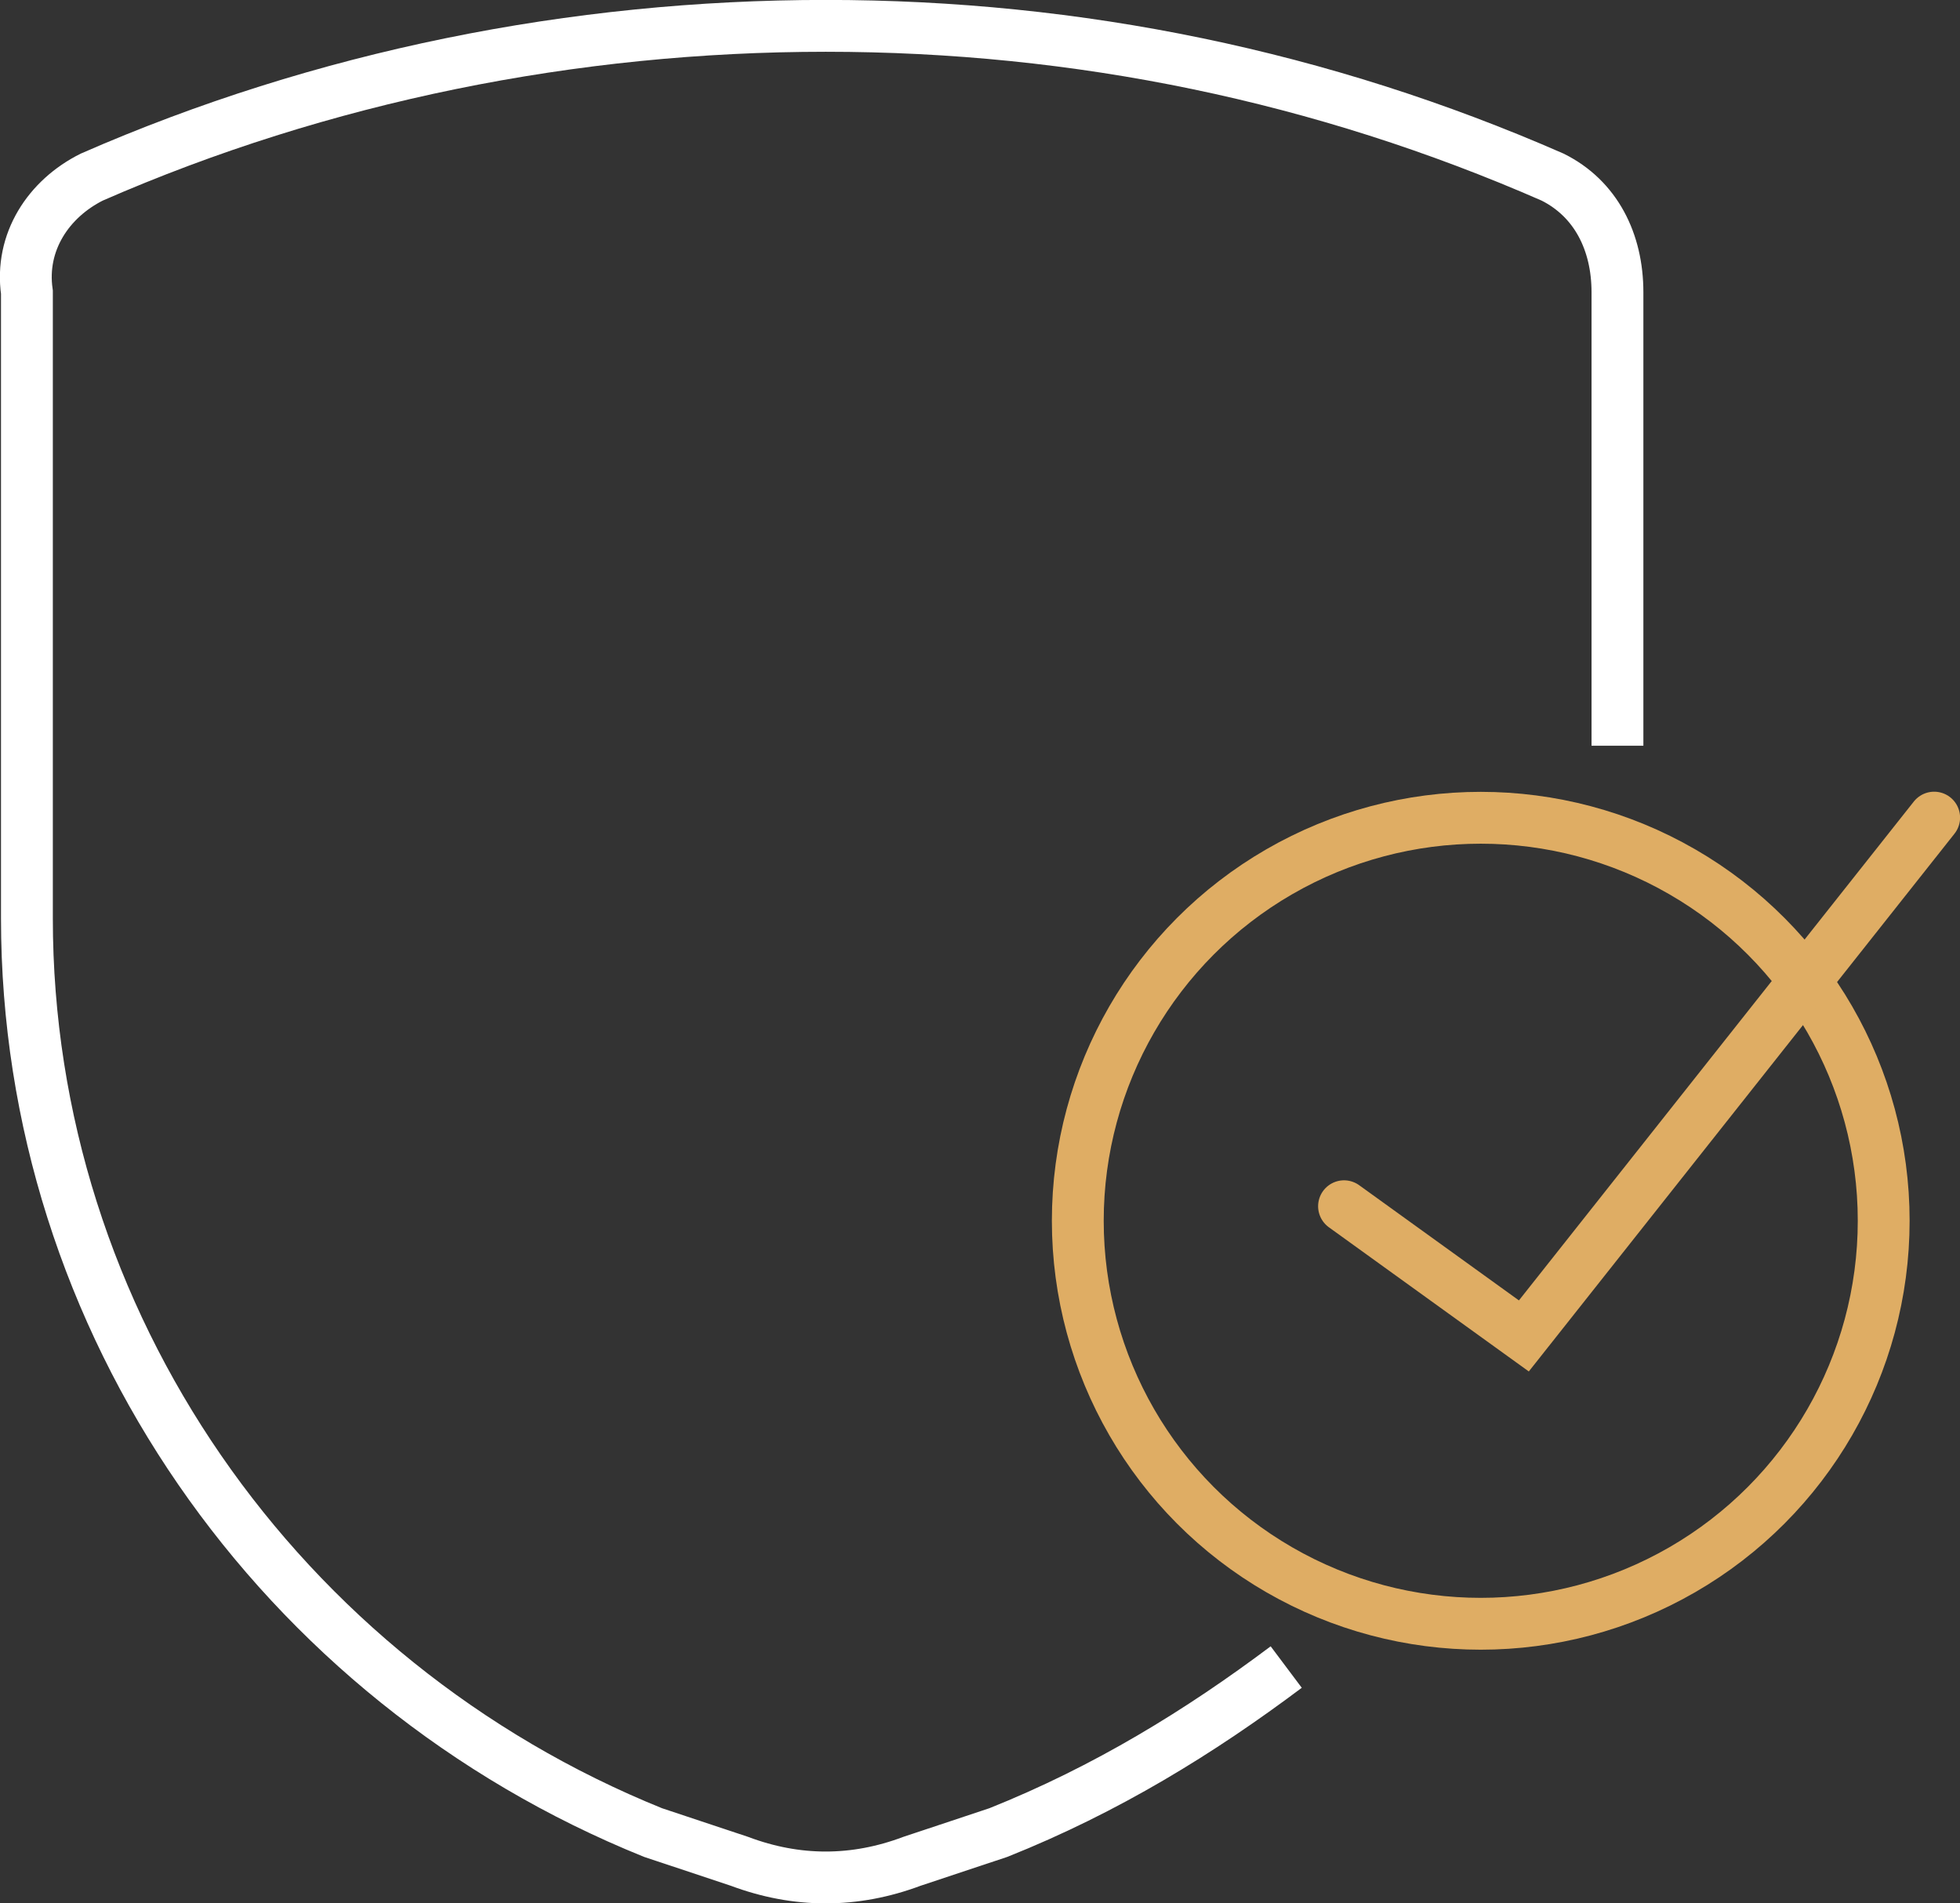
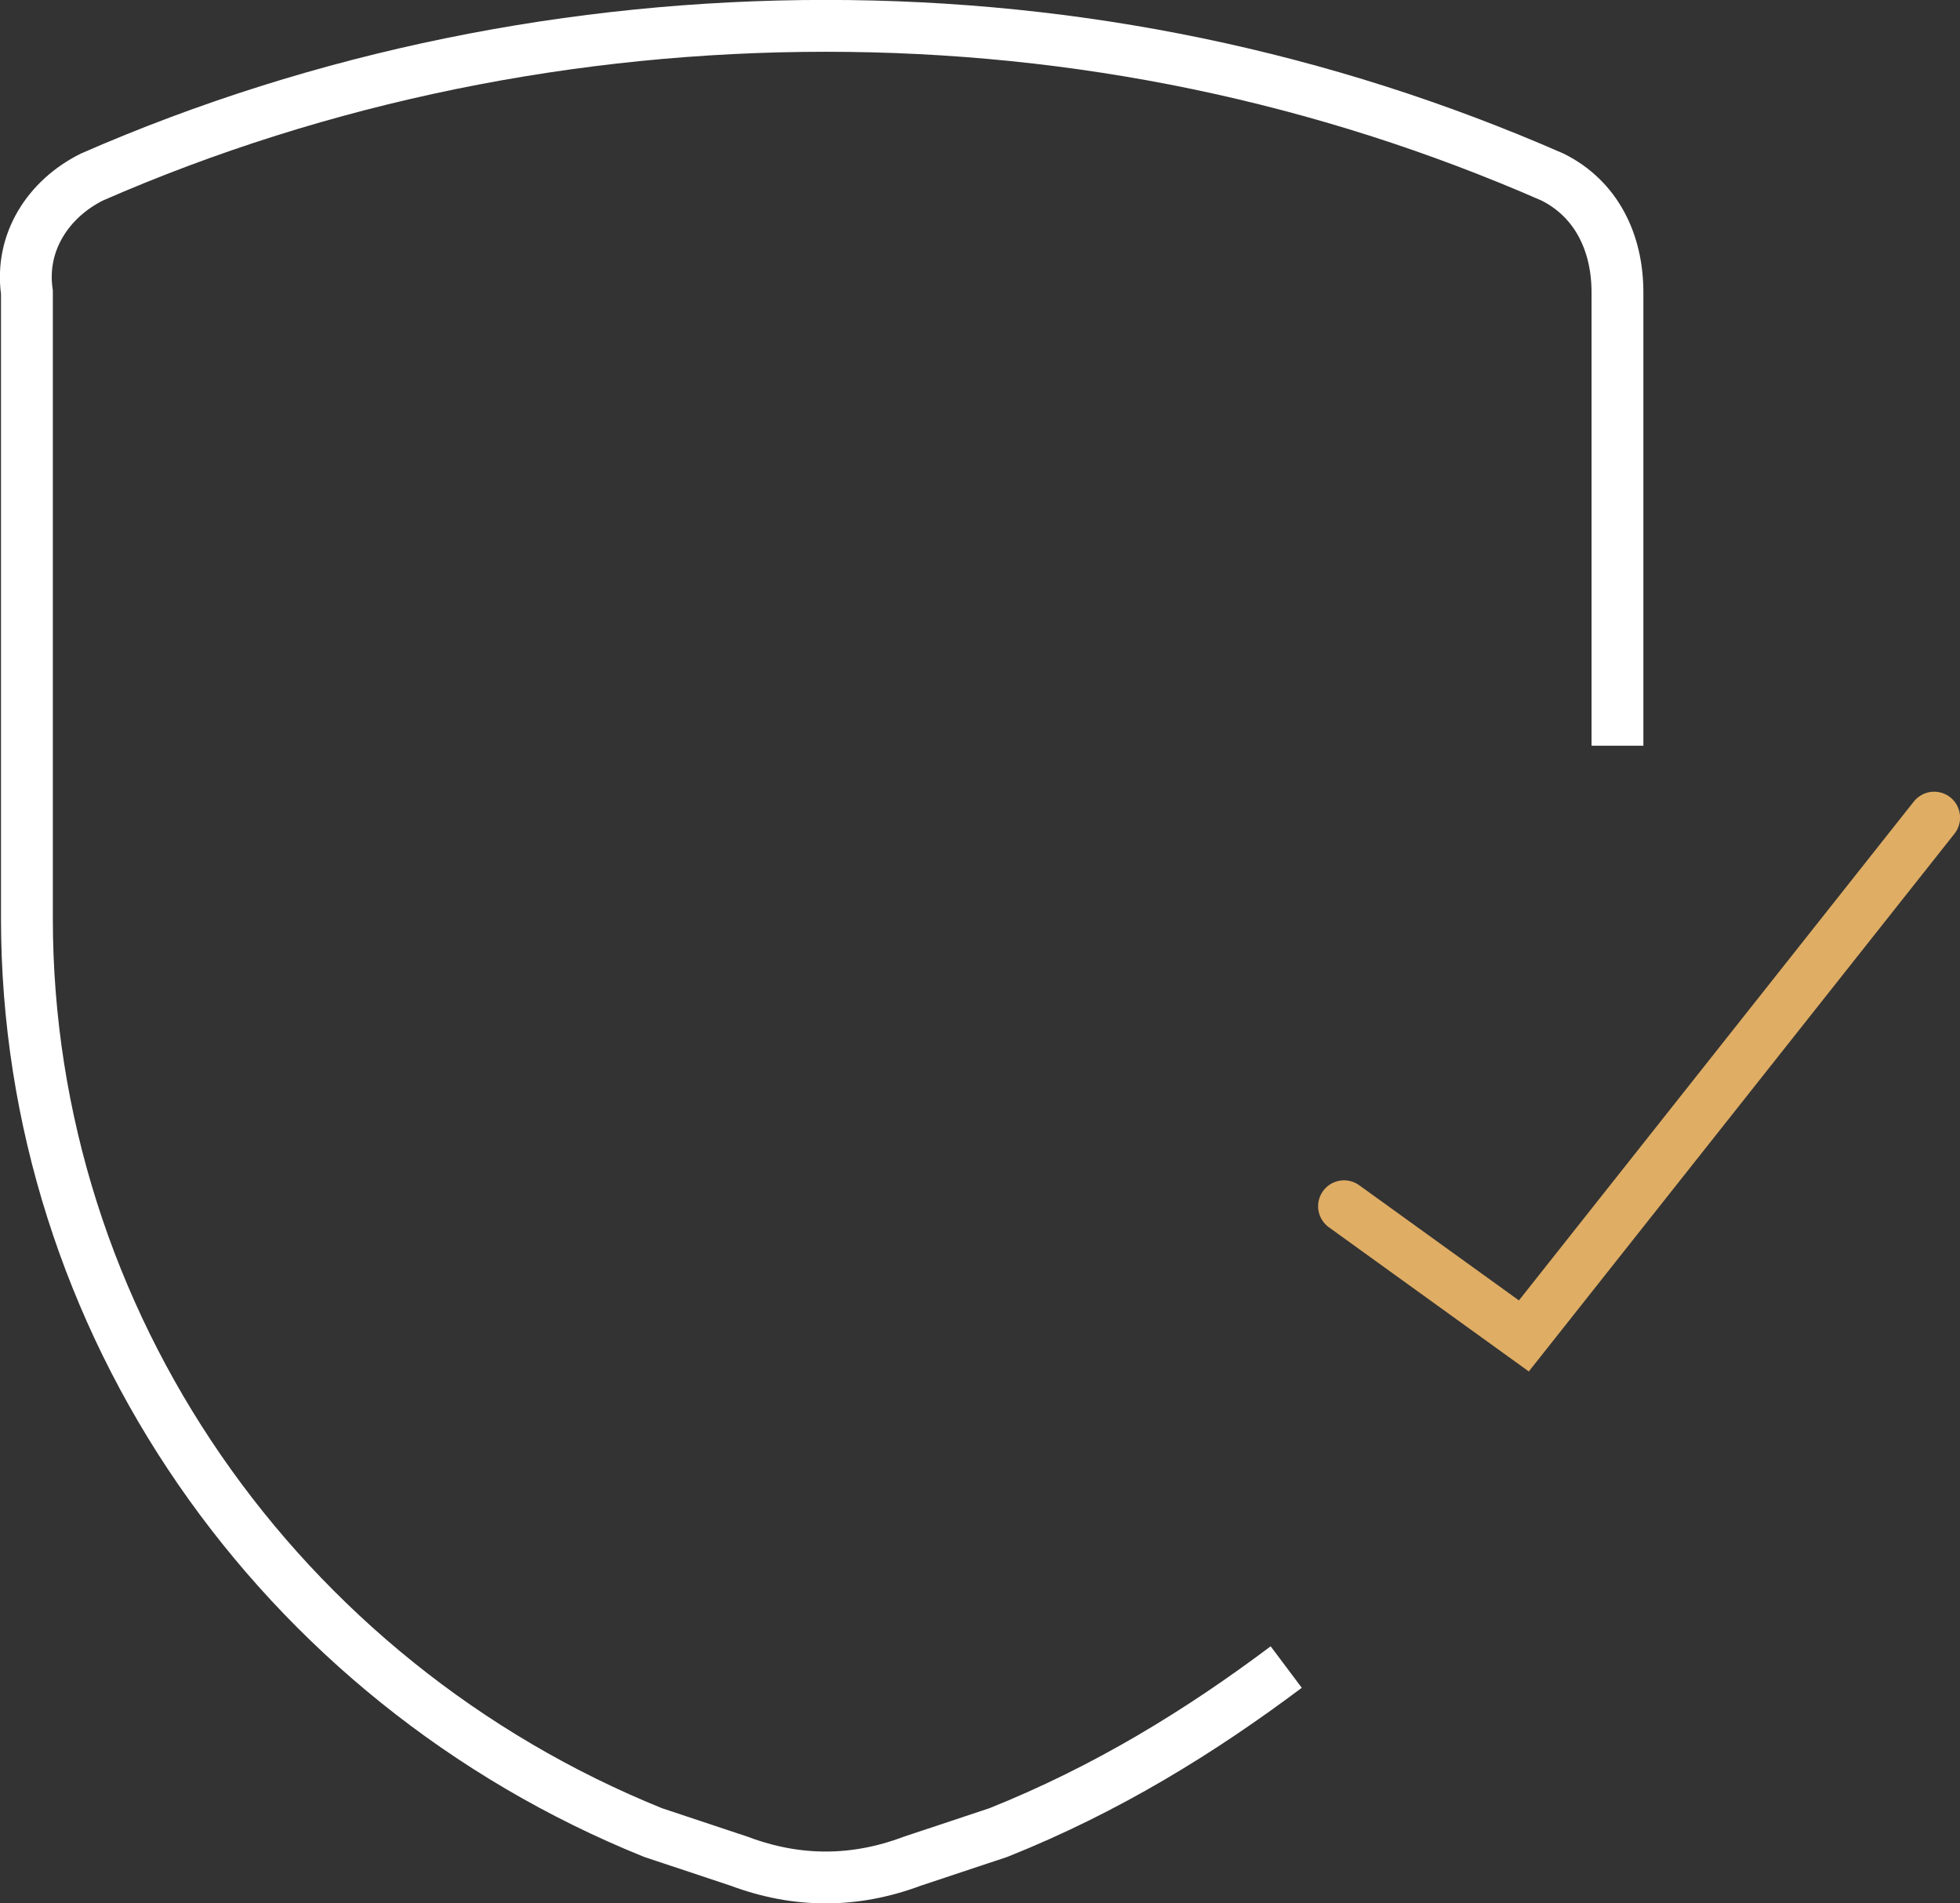
<svg xmlns="http://www.w3.org/2000/svg" id="Layer_2" viewBox="0 0 128.17 124.45">
  <rect x="0" y="0" width="128.17" height="124.45" fill="#333333" stroke="none" />
  <defs>
    <style>.cls-1{stroke:#dfad64;stroke-linecap:round;}.cls-1,.cls-2{fill:none;stroke-miterlimit:10;stroke-width:3.39px;}.cls-2{stroke:#fff;}</style>
  </defs>
  <g id="Desktop">
    <g id="Layer_1-2">
      <g>
-         <circle class="cls-1" cx="96.83" cy="79.82" r="26.35" />
        <polyline class="cls-1" points="126.48 53.46 99.65 87.35 87.89 78.87" />
        <path class="cls-2" d="m105.77,48.76v-29.65c0-3.29-1.41-6.12-4.24-7.53C86.48,4.99,70.48,1.69,54,1.69S21.06,4.99,6,11.58c-2.82,1.41-4.71,4.24-4.24,7.53v40.94c0,26.35,16.47,49.88,40.94,59.77l5.65,1.88c3.76,1.41,7.53,1.41,11.29,0l5.65-1.88c7.06-2.82,13.18-6.59,18.82-10.82" />
      </g>
    </g>
  </g>
</svg>